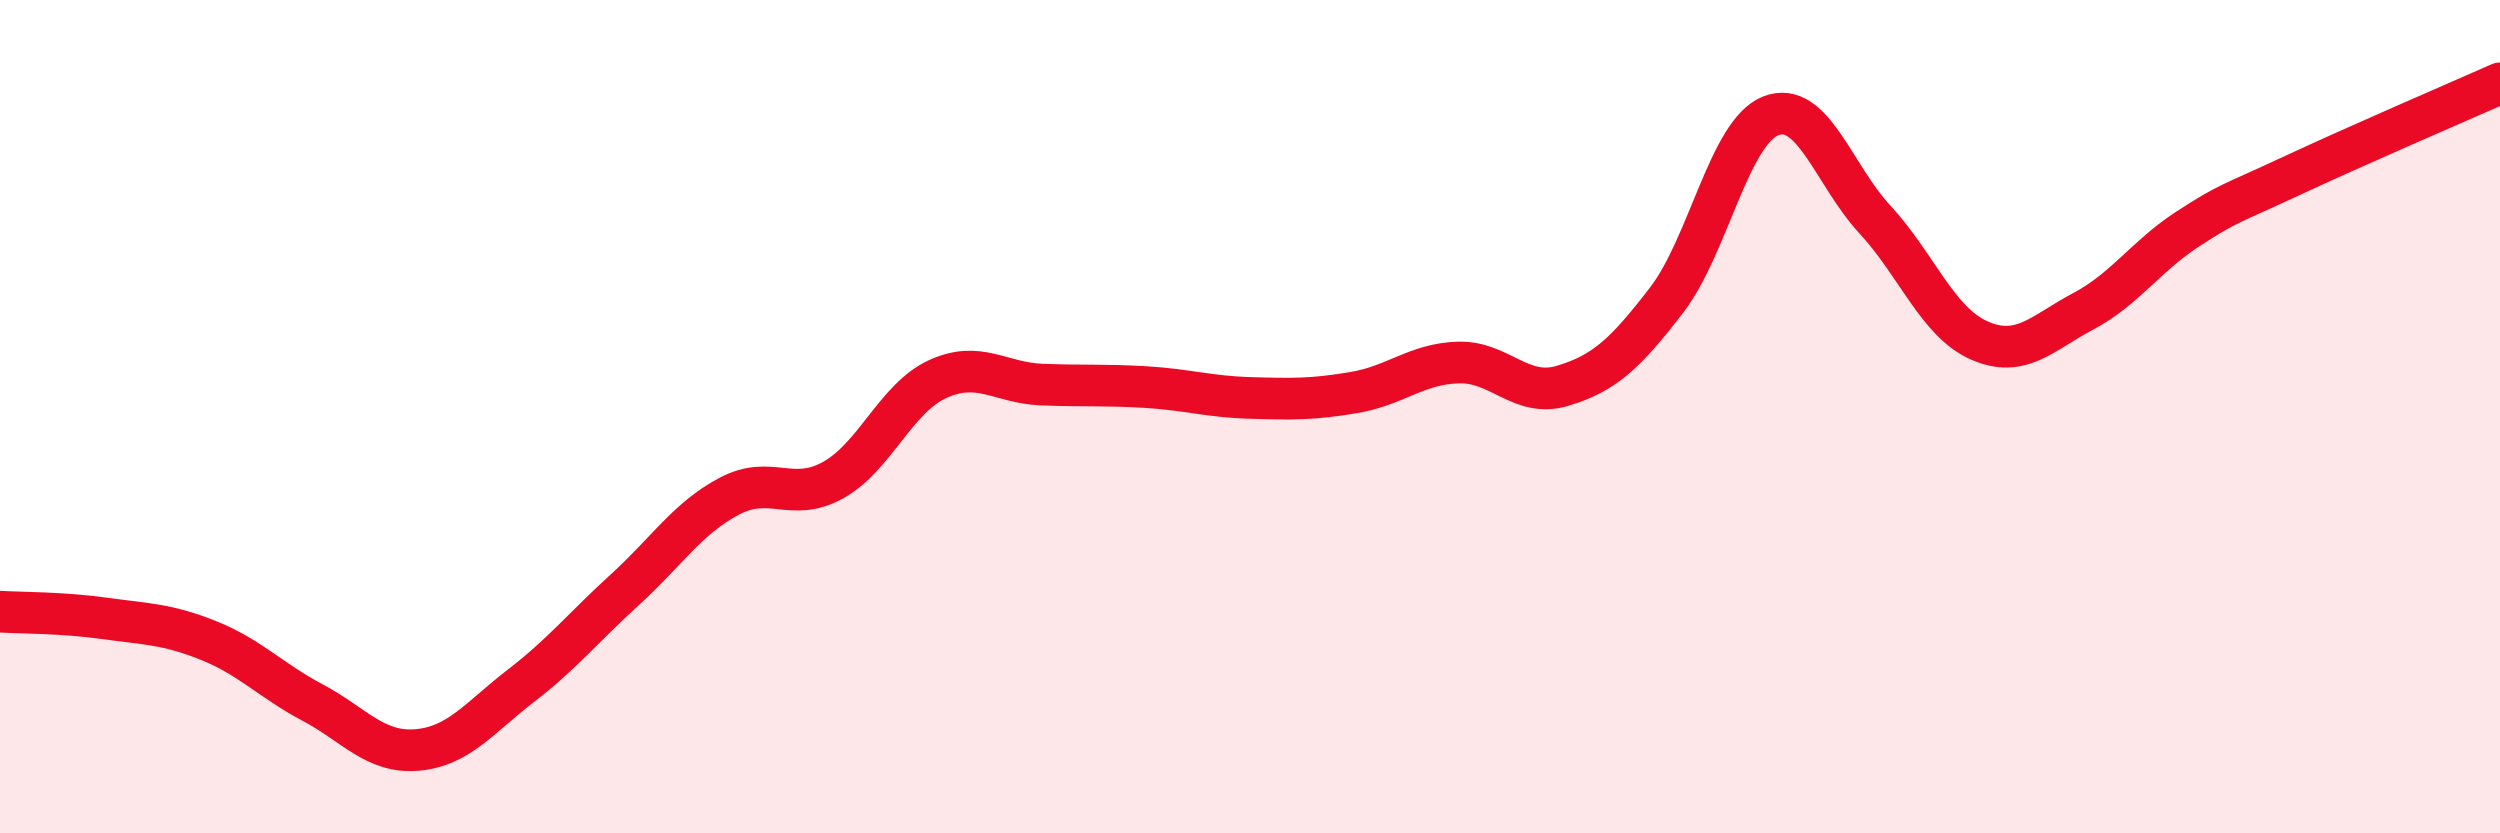
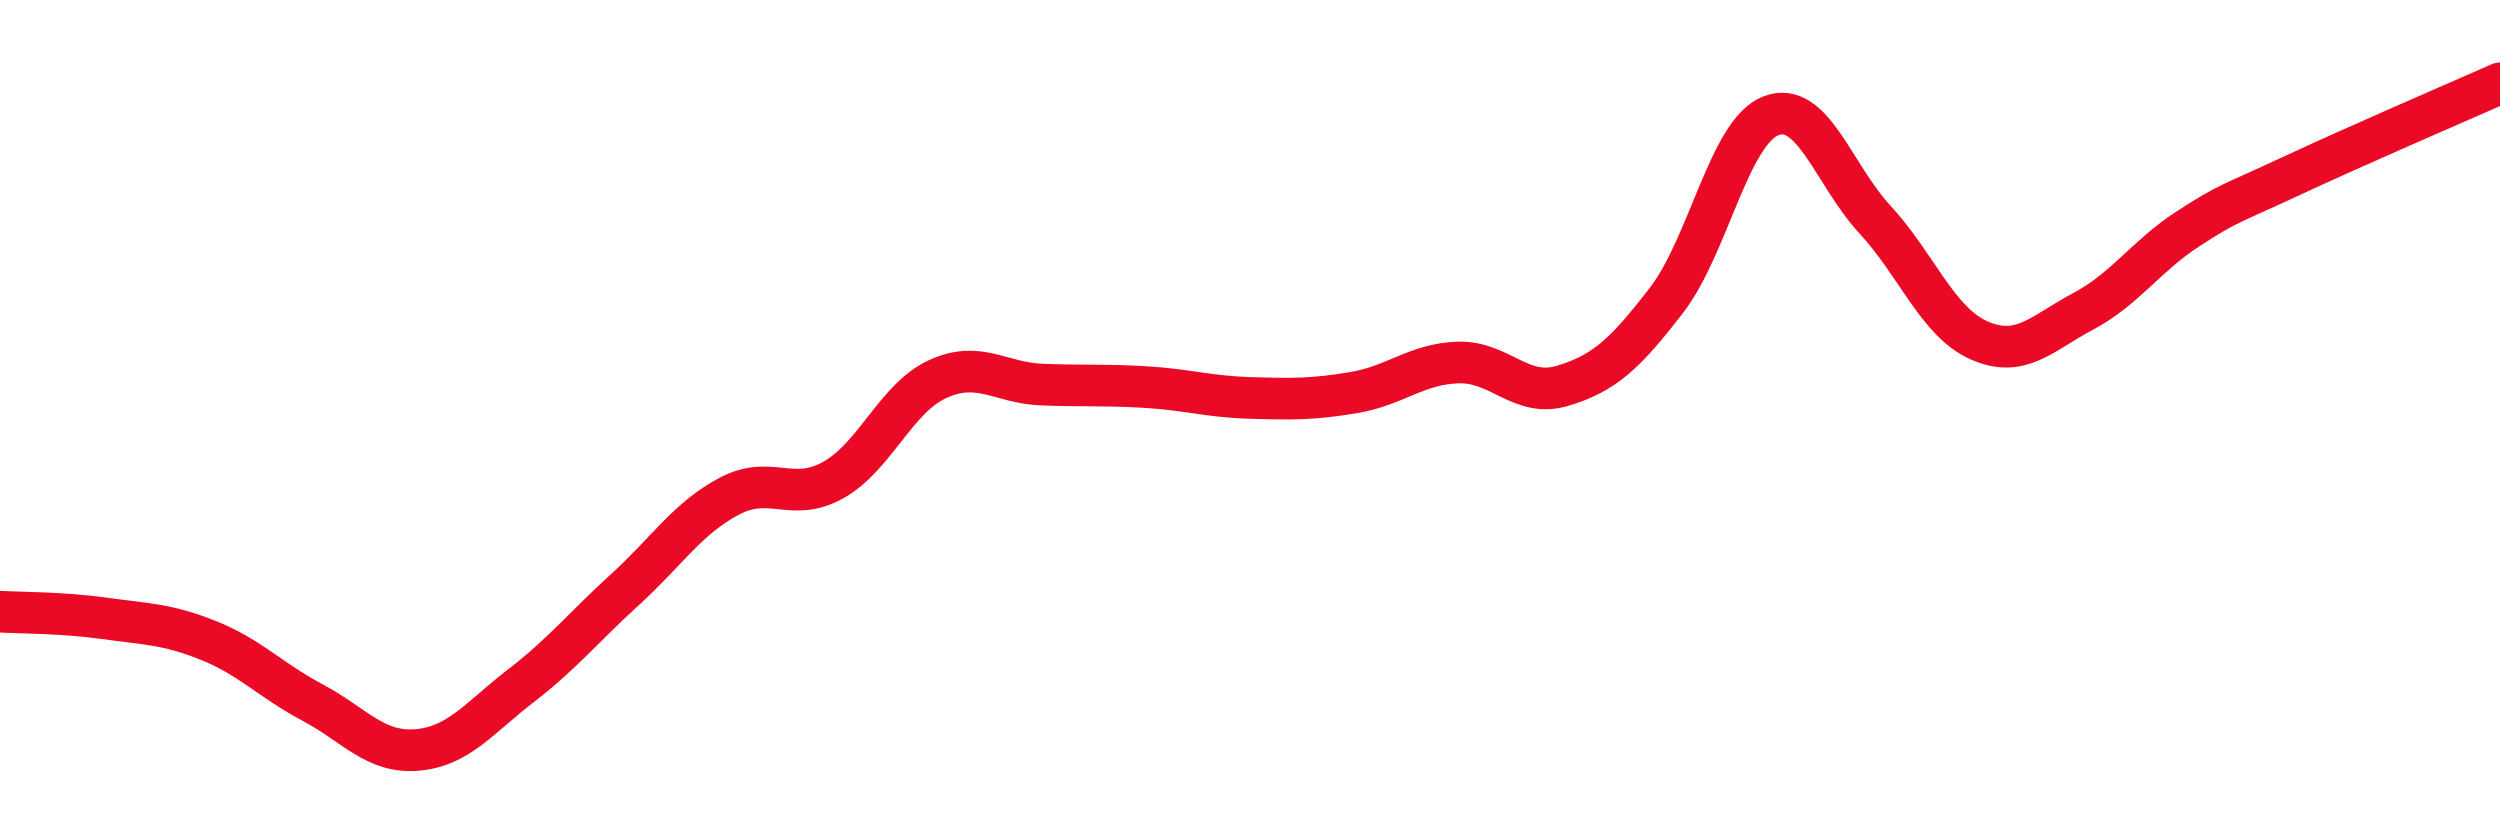
<svg xmlns="http://www.w3.org/2000/svg" width="60" height="20" viewBox="0 0 60 20">
-   <path d="M 0,14.68 C 0.5,14.71 1.5,14.7 2.5,14.84 C 3.5,14.98 4,14.97 5,15.37 C 6,15.77 6.5,16.33 7.5,16.86 C 8.5,17.39 9,18.08 10,18 C 11,17.92 11.5,17.23 12.5,16.46 C 13.5,15.69 14,15.06 15,14.15 C 16,13.24 16.5,12.44 17.5,11.91 C 18.5,11.38 19,12.08 20,11.52 C 21,10.96 21.5,9.56 22.5,9.1 C 23.5,8.64 24,9.19 25,9.23 C 26,9.27 26.5,9.23 27.5,9.29 C 28.5,9.35 29,9.52 30,9.55 C 31,9.58 31.5,9.59 32.5,9.42 C 33.5,9.25 34,8.73 35,8.7 C 36,8.67 36.5,9.56 37.5,9.26 C 38.5,8.96 39,8.5 40,7.2 C 41,5.9 41.5,3.17 42.5,2.78 C 43.5,2.39 44,4.19 45,5.27 C 46,6.35 46.5,7.73 47.5,8.17 C 48.5,8.61 49,8 50,7.47 C 51,6.94 51.5,6.15 52.5,5.5 C 53.5,4.85 53.5,4.92 55,4.22 C 56.5,3.52 59,2.44 60,2L60 20L0 20Z" fill="#EB0A25" opacity="0.1" stroke-linecap="round" stroke-linejoin="round" />
  <path d="M 0,14.68 C 0.5,14.71 1.5,14.7 2.5,14.84 C 3.5,14.98 4,14.97 5,15.37 C 6,15.77 6.5,16.33 7.5,16.86 C 8.5,17.39 9,18.08 10,18 C 11,17.92 11.5,17.23 12.5,16.46 C 13.5,15.69 14,15.06 15,14.15 C 16,13.24 16.5,12.44 17.5,11.91 C 18.5,11.38 19,12.08 20,11.52 C 21,10.96 21.5,9.56 22.5,9.1 C 23.5,8.64 24,9.19 25,9.23 C 26,9.27 26.5,9.23 27.5,9.29 C 28.5,9.35 29,9.52 30,9.55 C 31,9.58 31.5,9.59 32.5,9.42 C 33.5,9.25 34,8.73 35,8.7 C 36,8.67 36.5,9.56 37.5,9.26 C 38.5,8.96 39,8.5 40,7.2 C 41,5.9 41.5,3.17 42.5,2.78 C 43.5,2.39 44,4.19 45,5.27 C 46,6.35 46.5,7.73 47.5,8.17 C 48.5,8.61 49,8 50,7.47 C 51,6.94 51.5,6.15 52.5,5.5 C 53.5,4.85 53.5,4.92 55,4.22 C 56.5,3.52 59,2.44 60,2" stroke="#EB0A25" stroke-width="1" fill="none" stroke-linecap="round" stroke-linejoin="round" />
</svg>